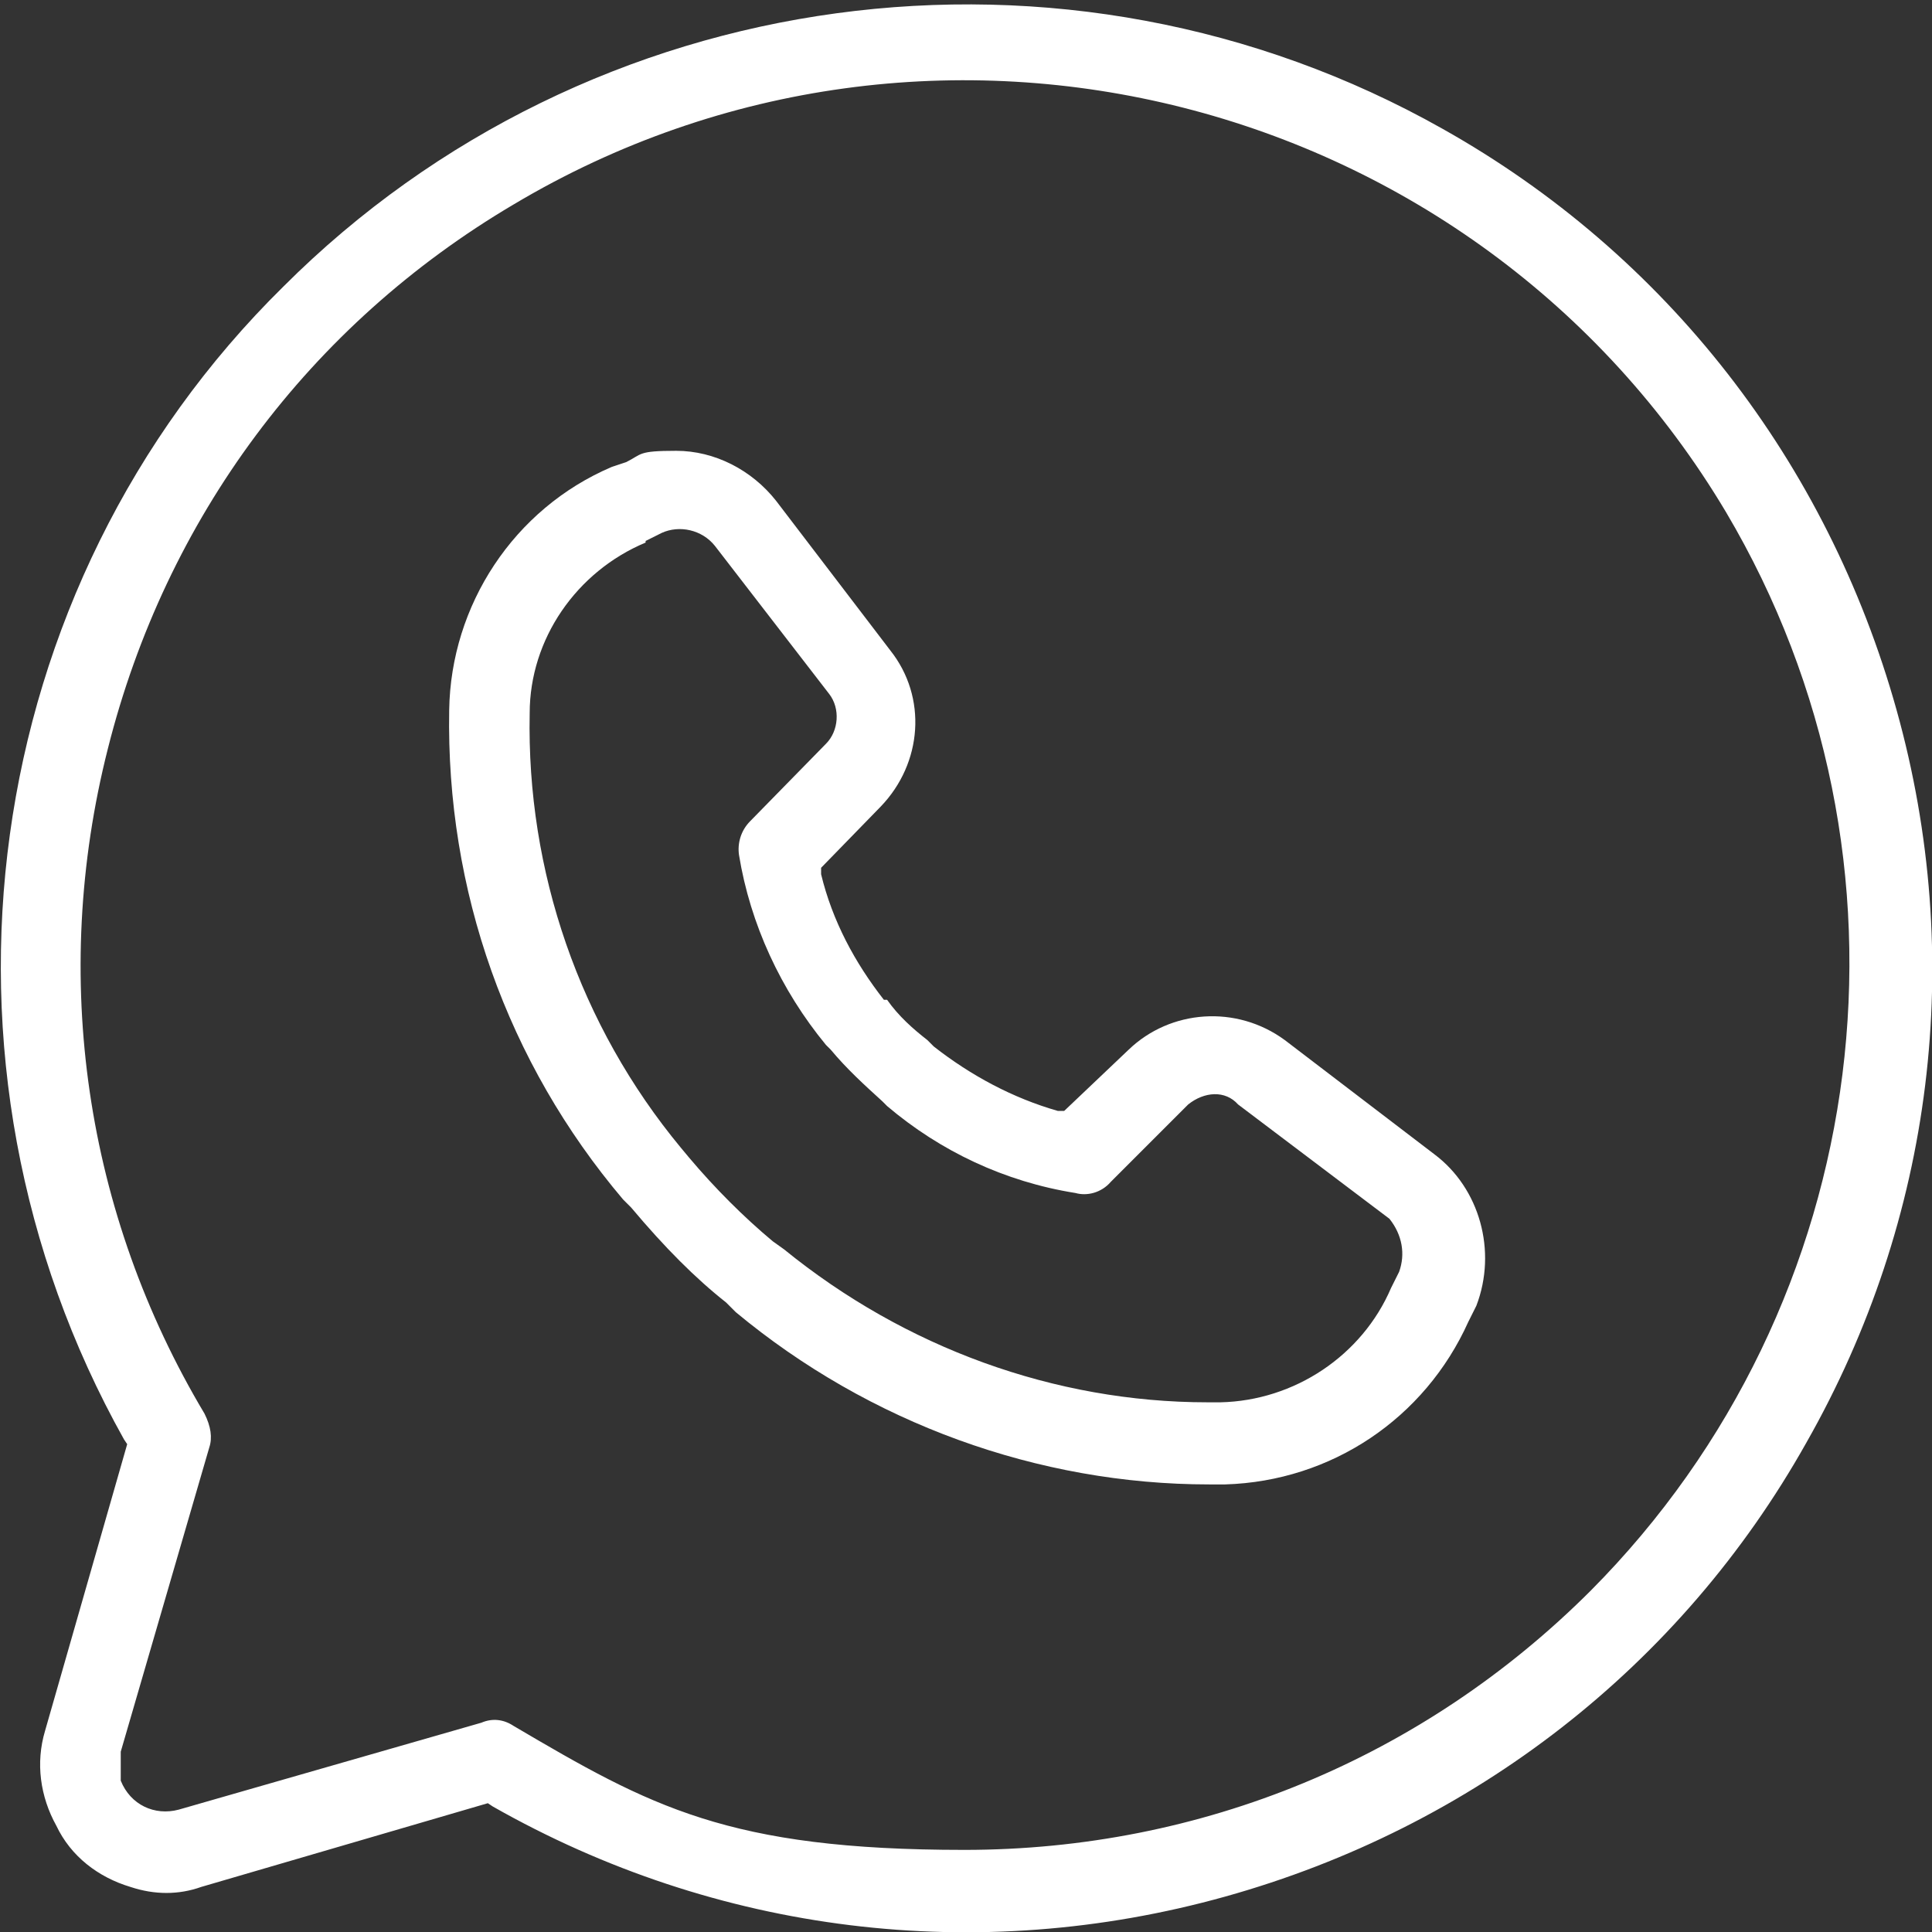
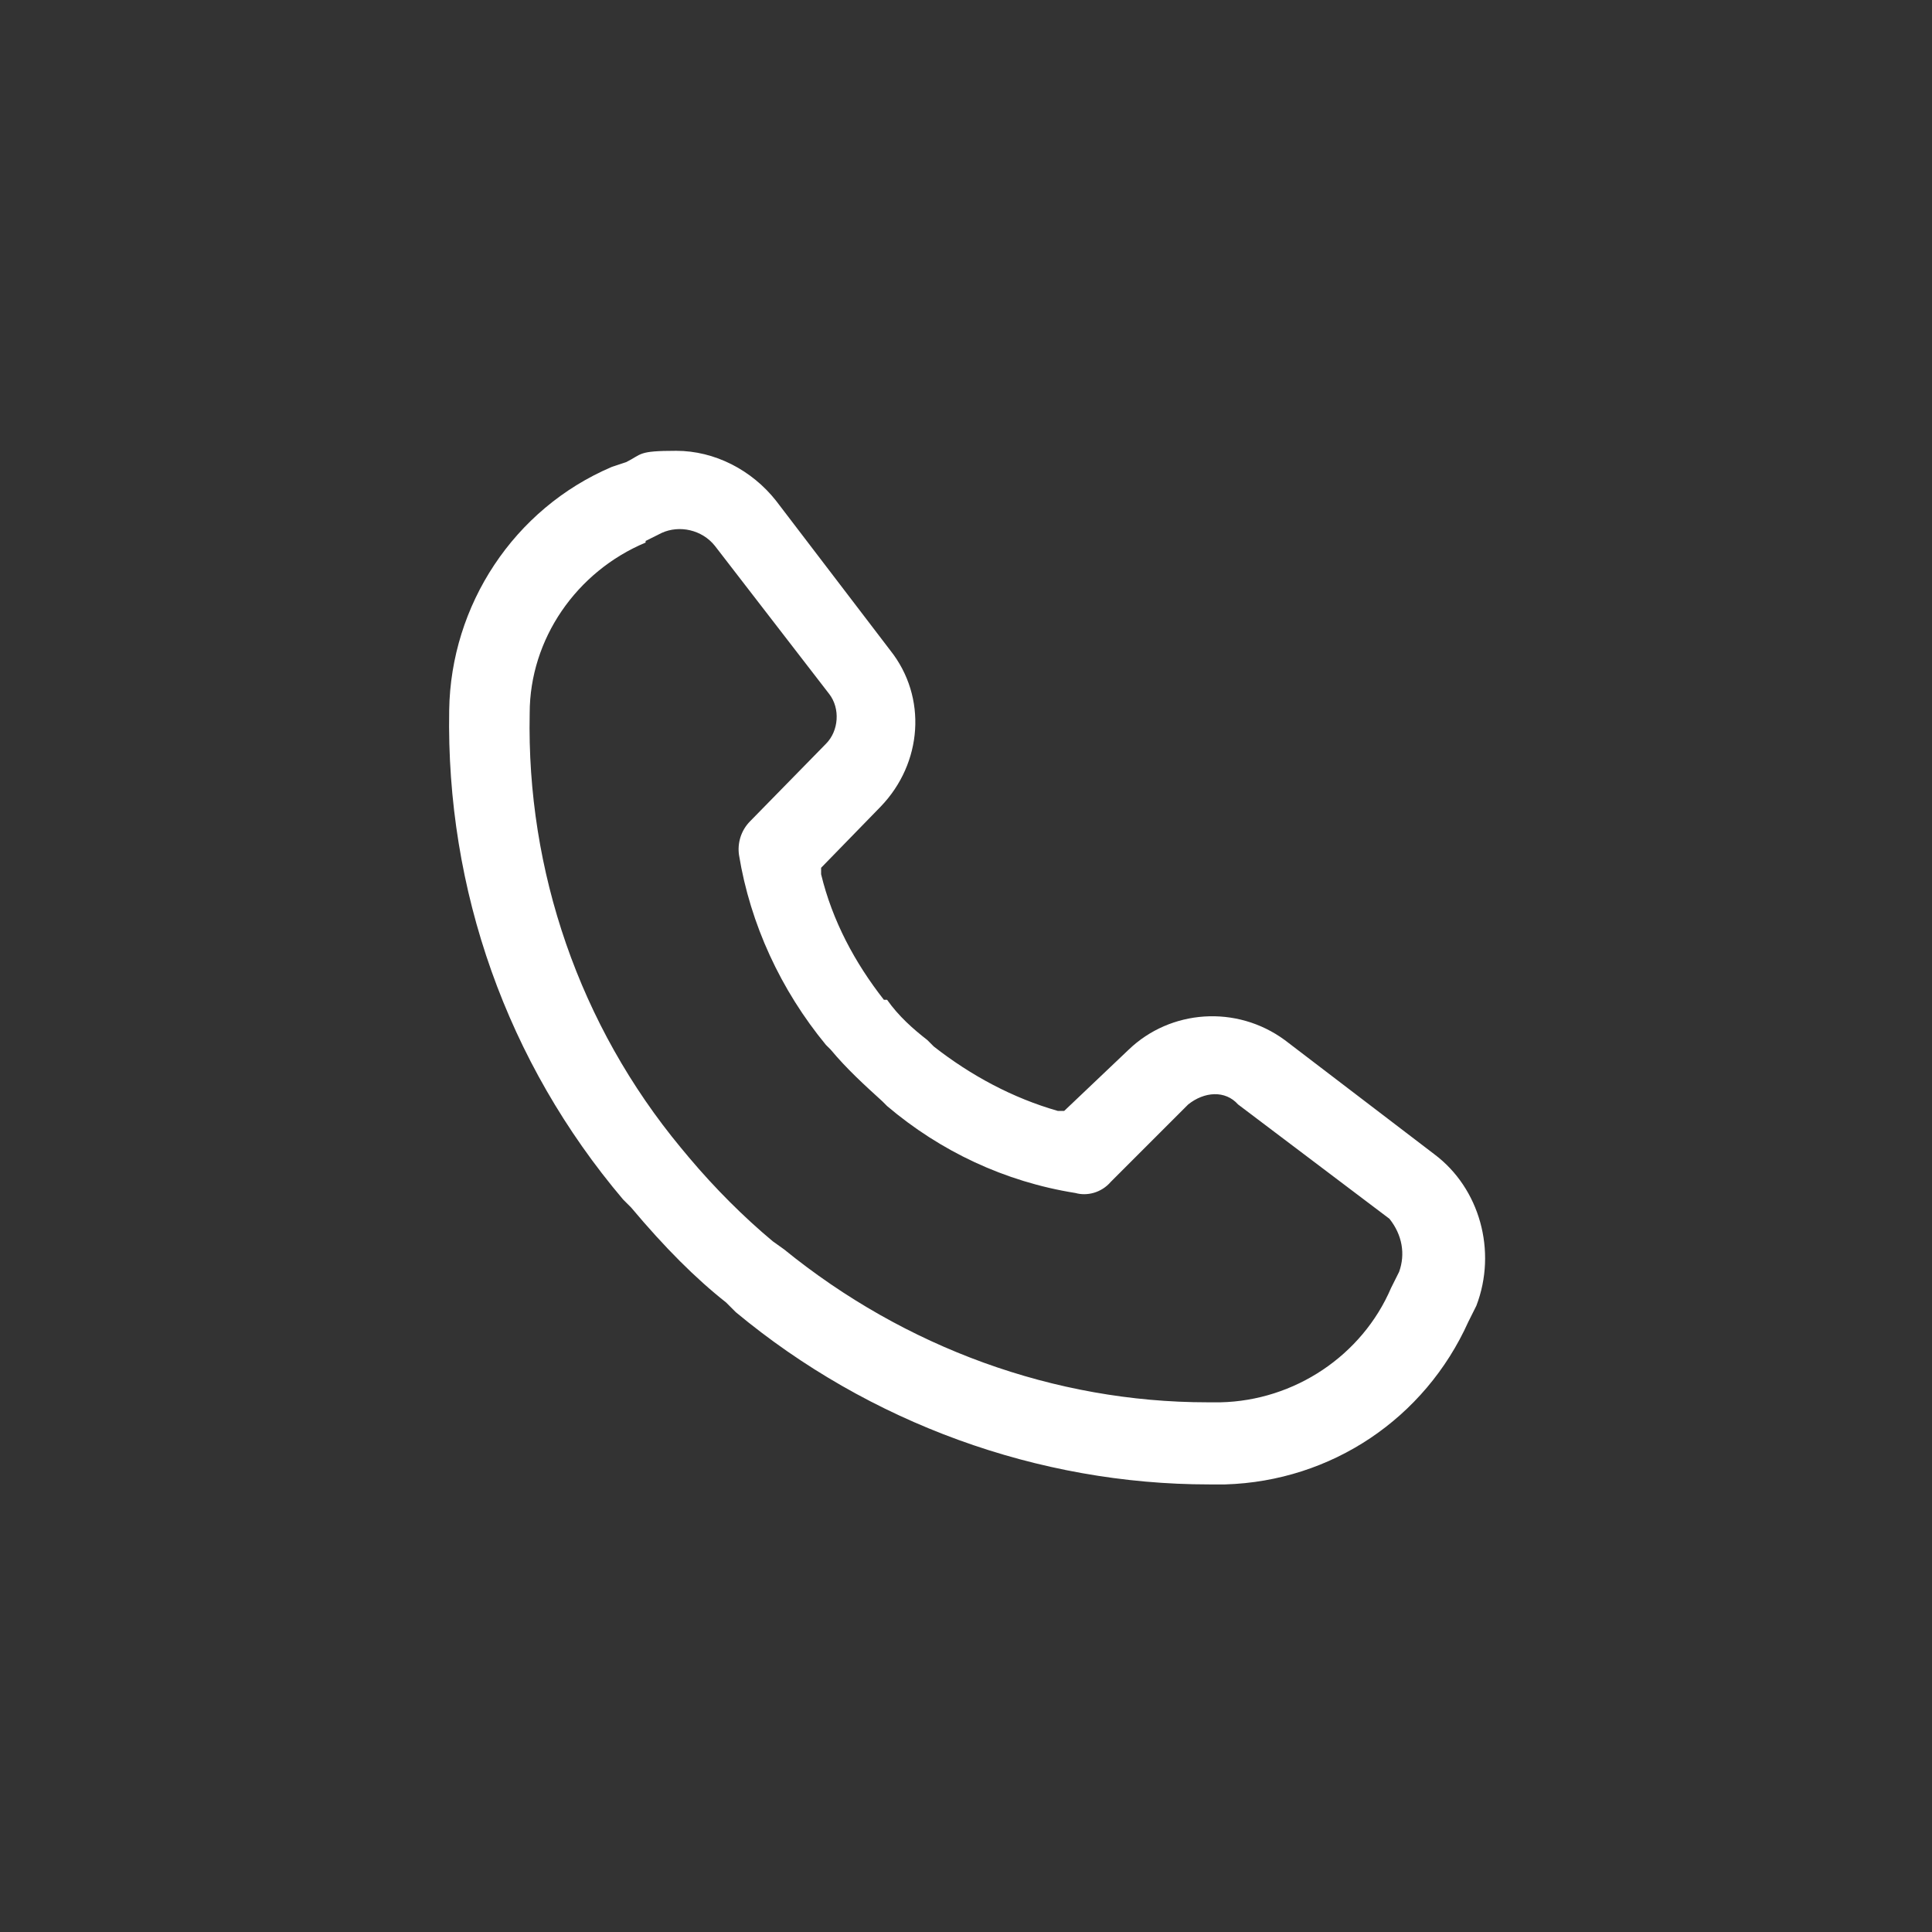
<svg xmlns="http://www.w3.org/2000/svg" id="Layer_1" version="1.1" viewBox="0 0 120 120">
  <rect x="0" y="0" width="120" height="120" fill="#333333" stroke="none" />
  <defs>
    <style>
      .st0 {
        fill: #fff;
      }
    </style>
  </defs>
-   <path class="st0" d="M8.1,117.2c1.5.5,3,.5,4.4,0l17.8-5.2.3.2c13.9,7.9,30.1,9.9,45.5,5.6s28.3-14.3,36.1-28.2c7.9-13.9,9.9-30.1,5.6-45.5-4.3-15.4-14.3-28.3-28.2-36.1C66.2-5.2,36.6-1.2,17.6,17.8-1.4,36.5-5.4,66,7.7,89.4l.2.3h0l-5.1,17.8c-.6,2-.3,4.1.7,5.9.9,1.9,2.6,3.2,4.6,3.8ZM7.5,108.8l5.5-18.9c.2-.6.1-1.3-.3-2.1-7.4-12.4-9.6-27.1-6-41.3,3.6-14.3,12.5-26.3,25.2-33.8,26-15.5,59.8-6.9,75.3,19.1,12.8,21.6,9.3,49.2-8.4,67-10.4,10.4-24.2,16.1-38.9,16.1s-19.5-2.7-28-7.7h0c-.6-.4-1.3-.5-2-.2l-18.8,5.4c-1.5.4-3-.3-3.6-1.8,0-.6,0-1.1,0-1.8Z" />
  <path class="st0" d="M27.9,44.1h0c-.2,11.2,3.6,21.9,10.8,30.4l.5.5c2.1,2.5,4,4.4,5.9,5.9l.6.6c8.3,6.9,18.8,10.7,29.4,10.7h1c6.6-.2,12.4-4.1,15.1-10.1l.5-1c1.3-3.4.2-7.3-2.6-9.4l-9.3-7.1c-3-2.2-7.1-1.9-9.7.6l-4,3.8h-.4c-2.8-.8-5.4-2.2-7.7-4l-.4-.4c-.9-.7-1.8-1.5-2.5-2.5h-.2c-1.8-2.3-3.2-4.9-3.9-7.8v-.4l3.7-3.8c2.6-2.7,2.9-6.8.6-9.7l-7.1-9.3c-1.5-1.9-3.8-3.1-6.2-3.1s-2.1.2-3.1.7l-.9.3c-6.1,2.6-10,8.6-10.1,15.1ZM40.1,33.6l1-.5c1.1-.5,2.5-.2,3.3.8l7.1,9.2c.7.9.6,2.3-.2,3.1l-4.7,4.8c-.6.6-.8,1.4-.7,2.1.7,4.3,2.6,8.4,5.4,11.8l.3.3c1,1.2,2.1,2.2,3.2,3.2l.3.3c3.3,2.8,7.3,4.7,11.7,5.4.7.2,1.6,0,2.2-.7l4.8-4.8c1-.8,2.3-.9,3.1,0l9.4,7.1c.8,1,1,2.2.6,3.3l-.5,1c-1.8,4.2-6,7-10.6,7.1h-.8c-9.5,0-18.8-3.4-26.3-9.5l-.7-.5c-1.8-1.5-3.6-3.3-5.2-5.2l-.5-.6c-6.3-7.6-9.6-17.2-9.4-27,0-4.6,2.9-8.8,7.2-10.6h0Z" />
</svg>